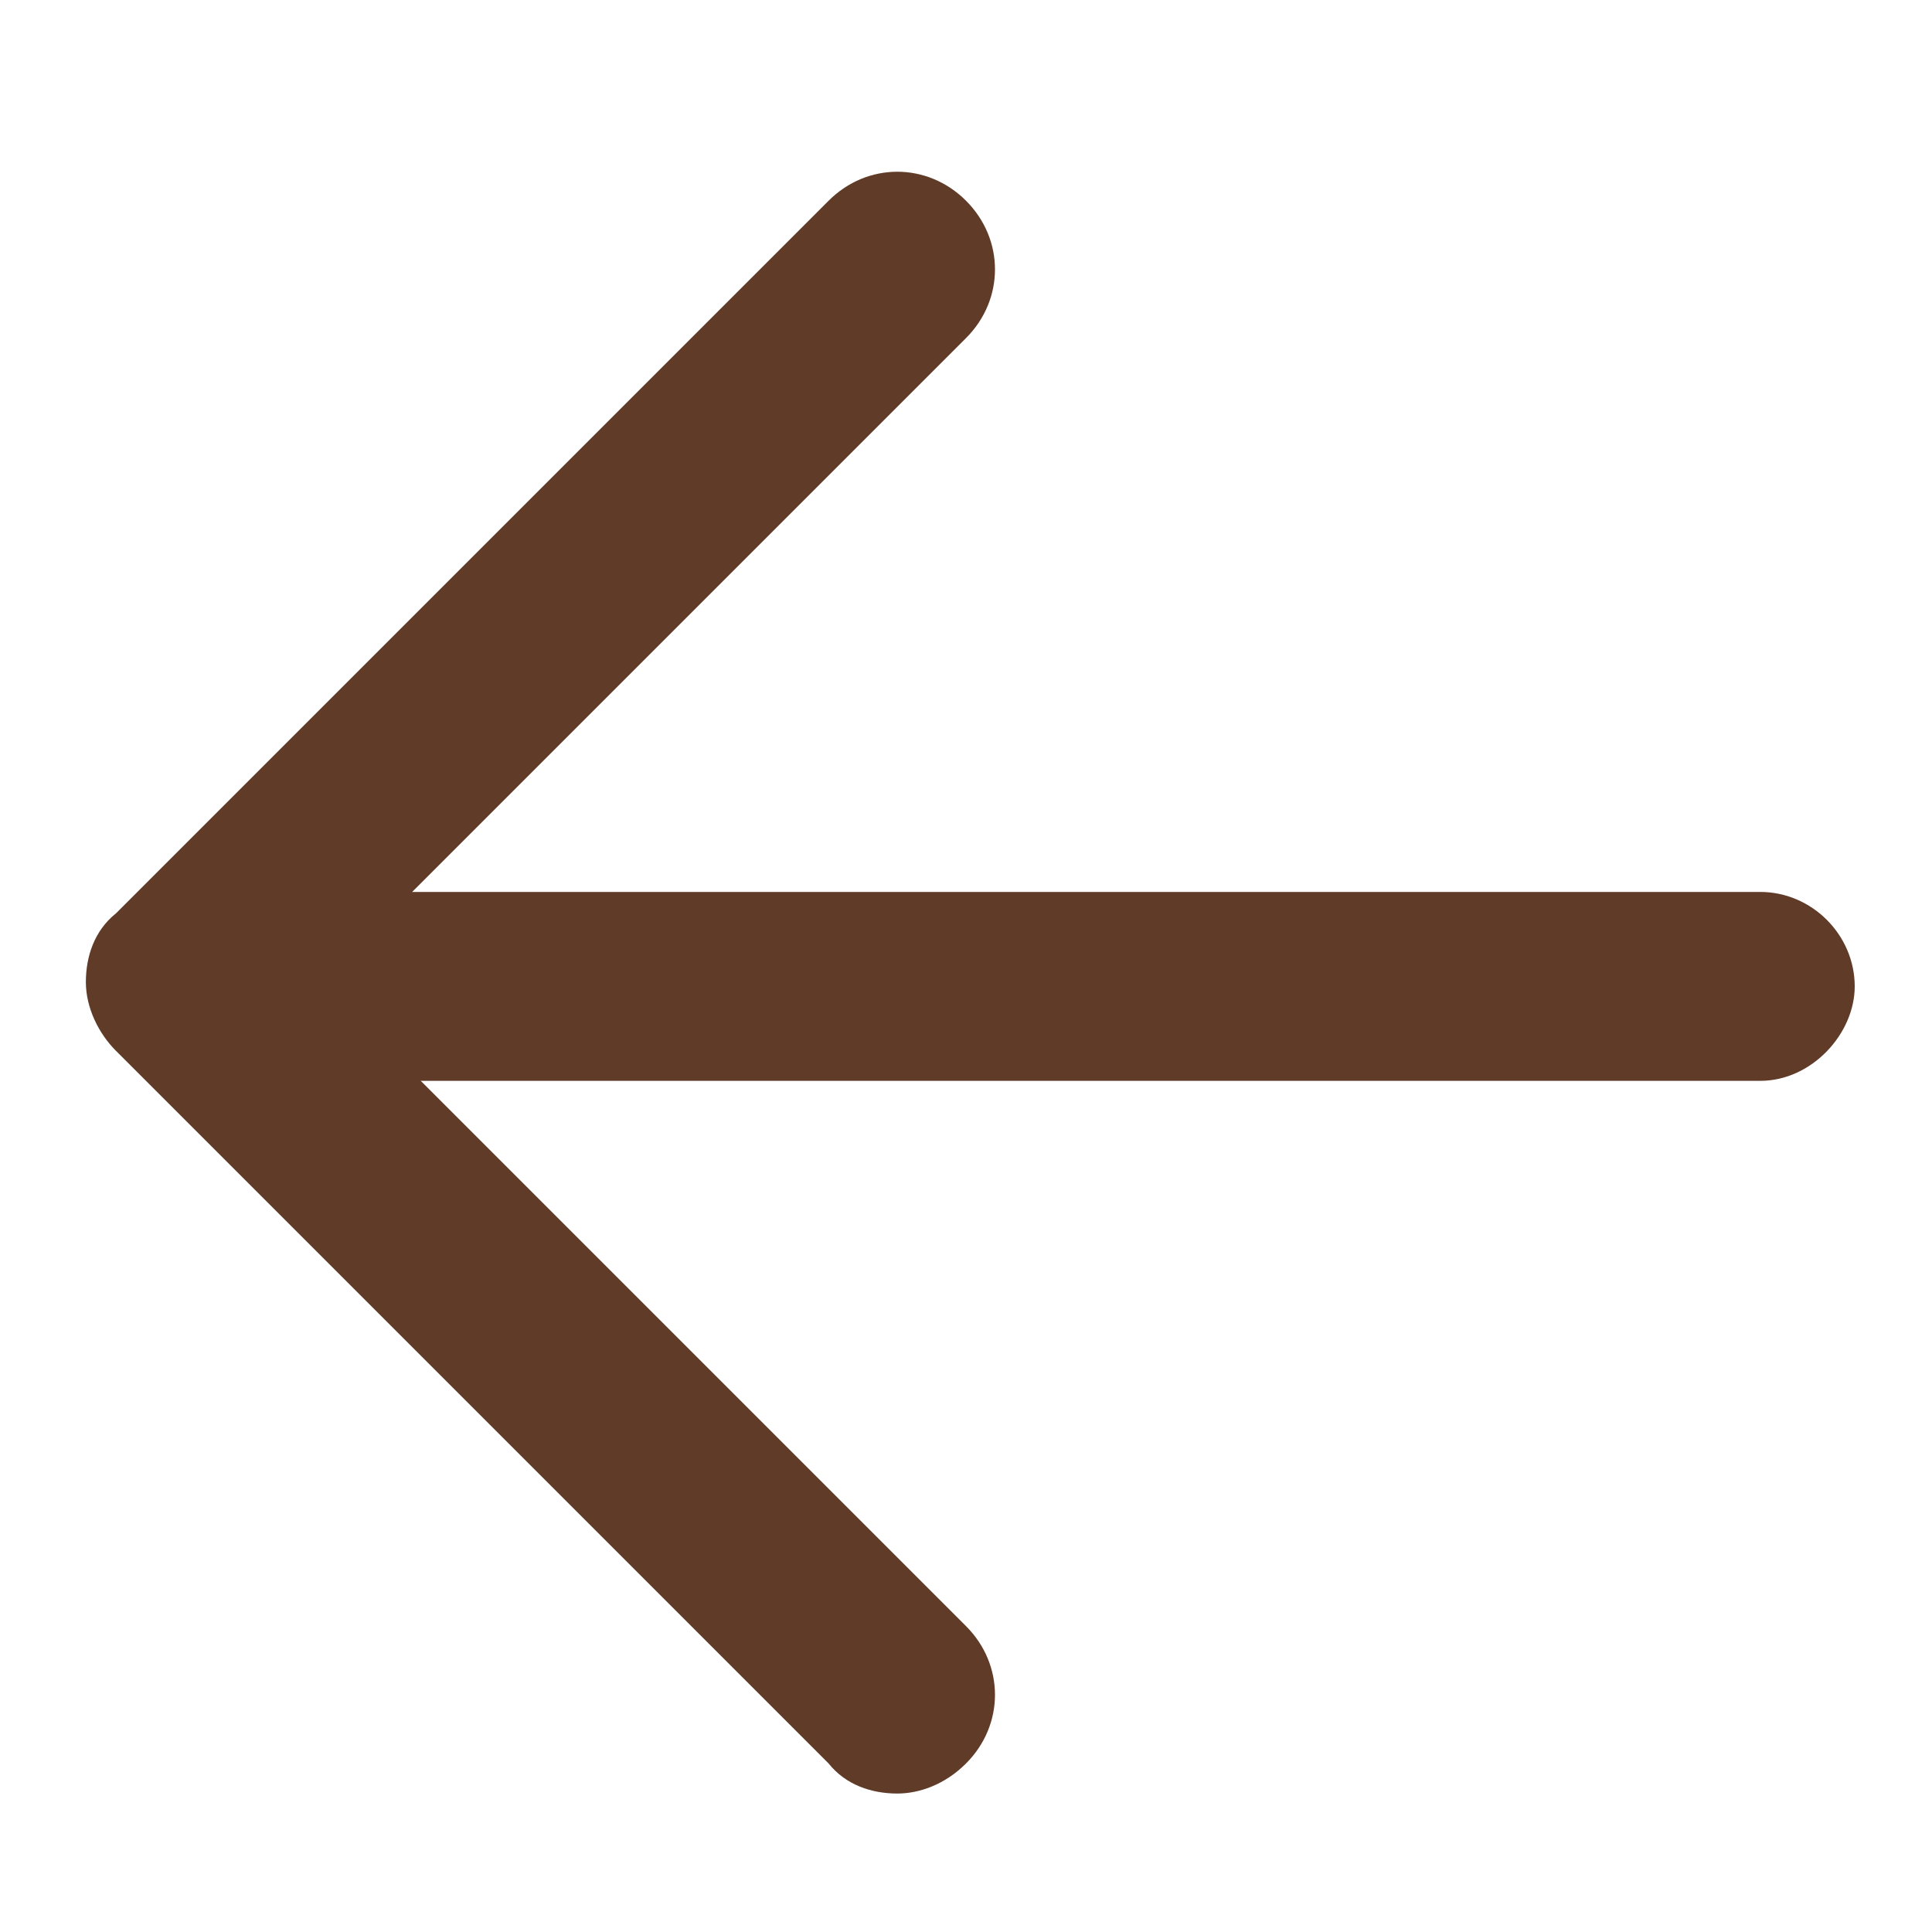
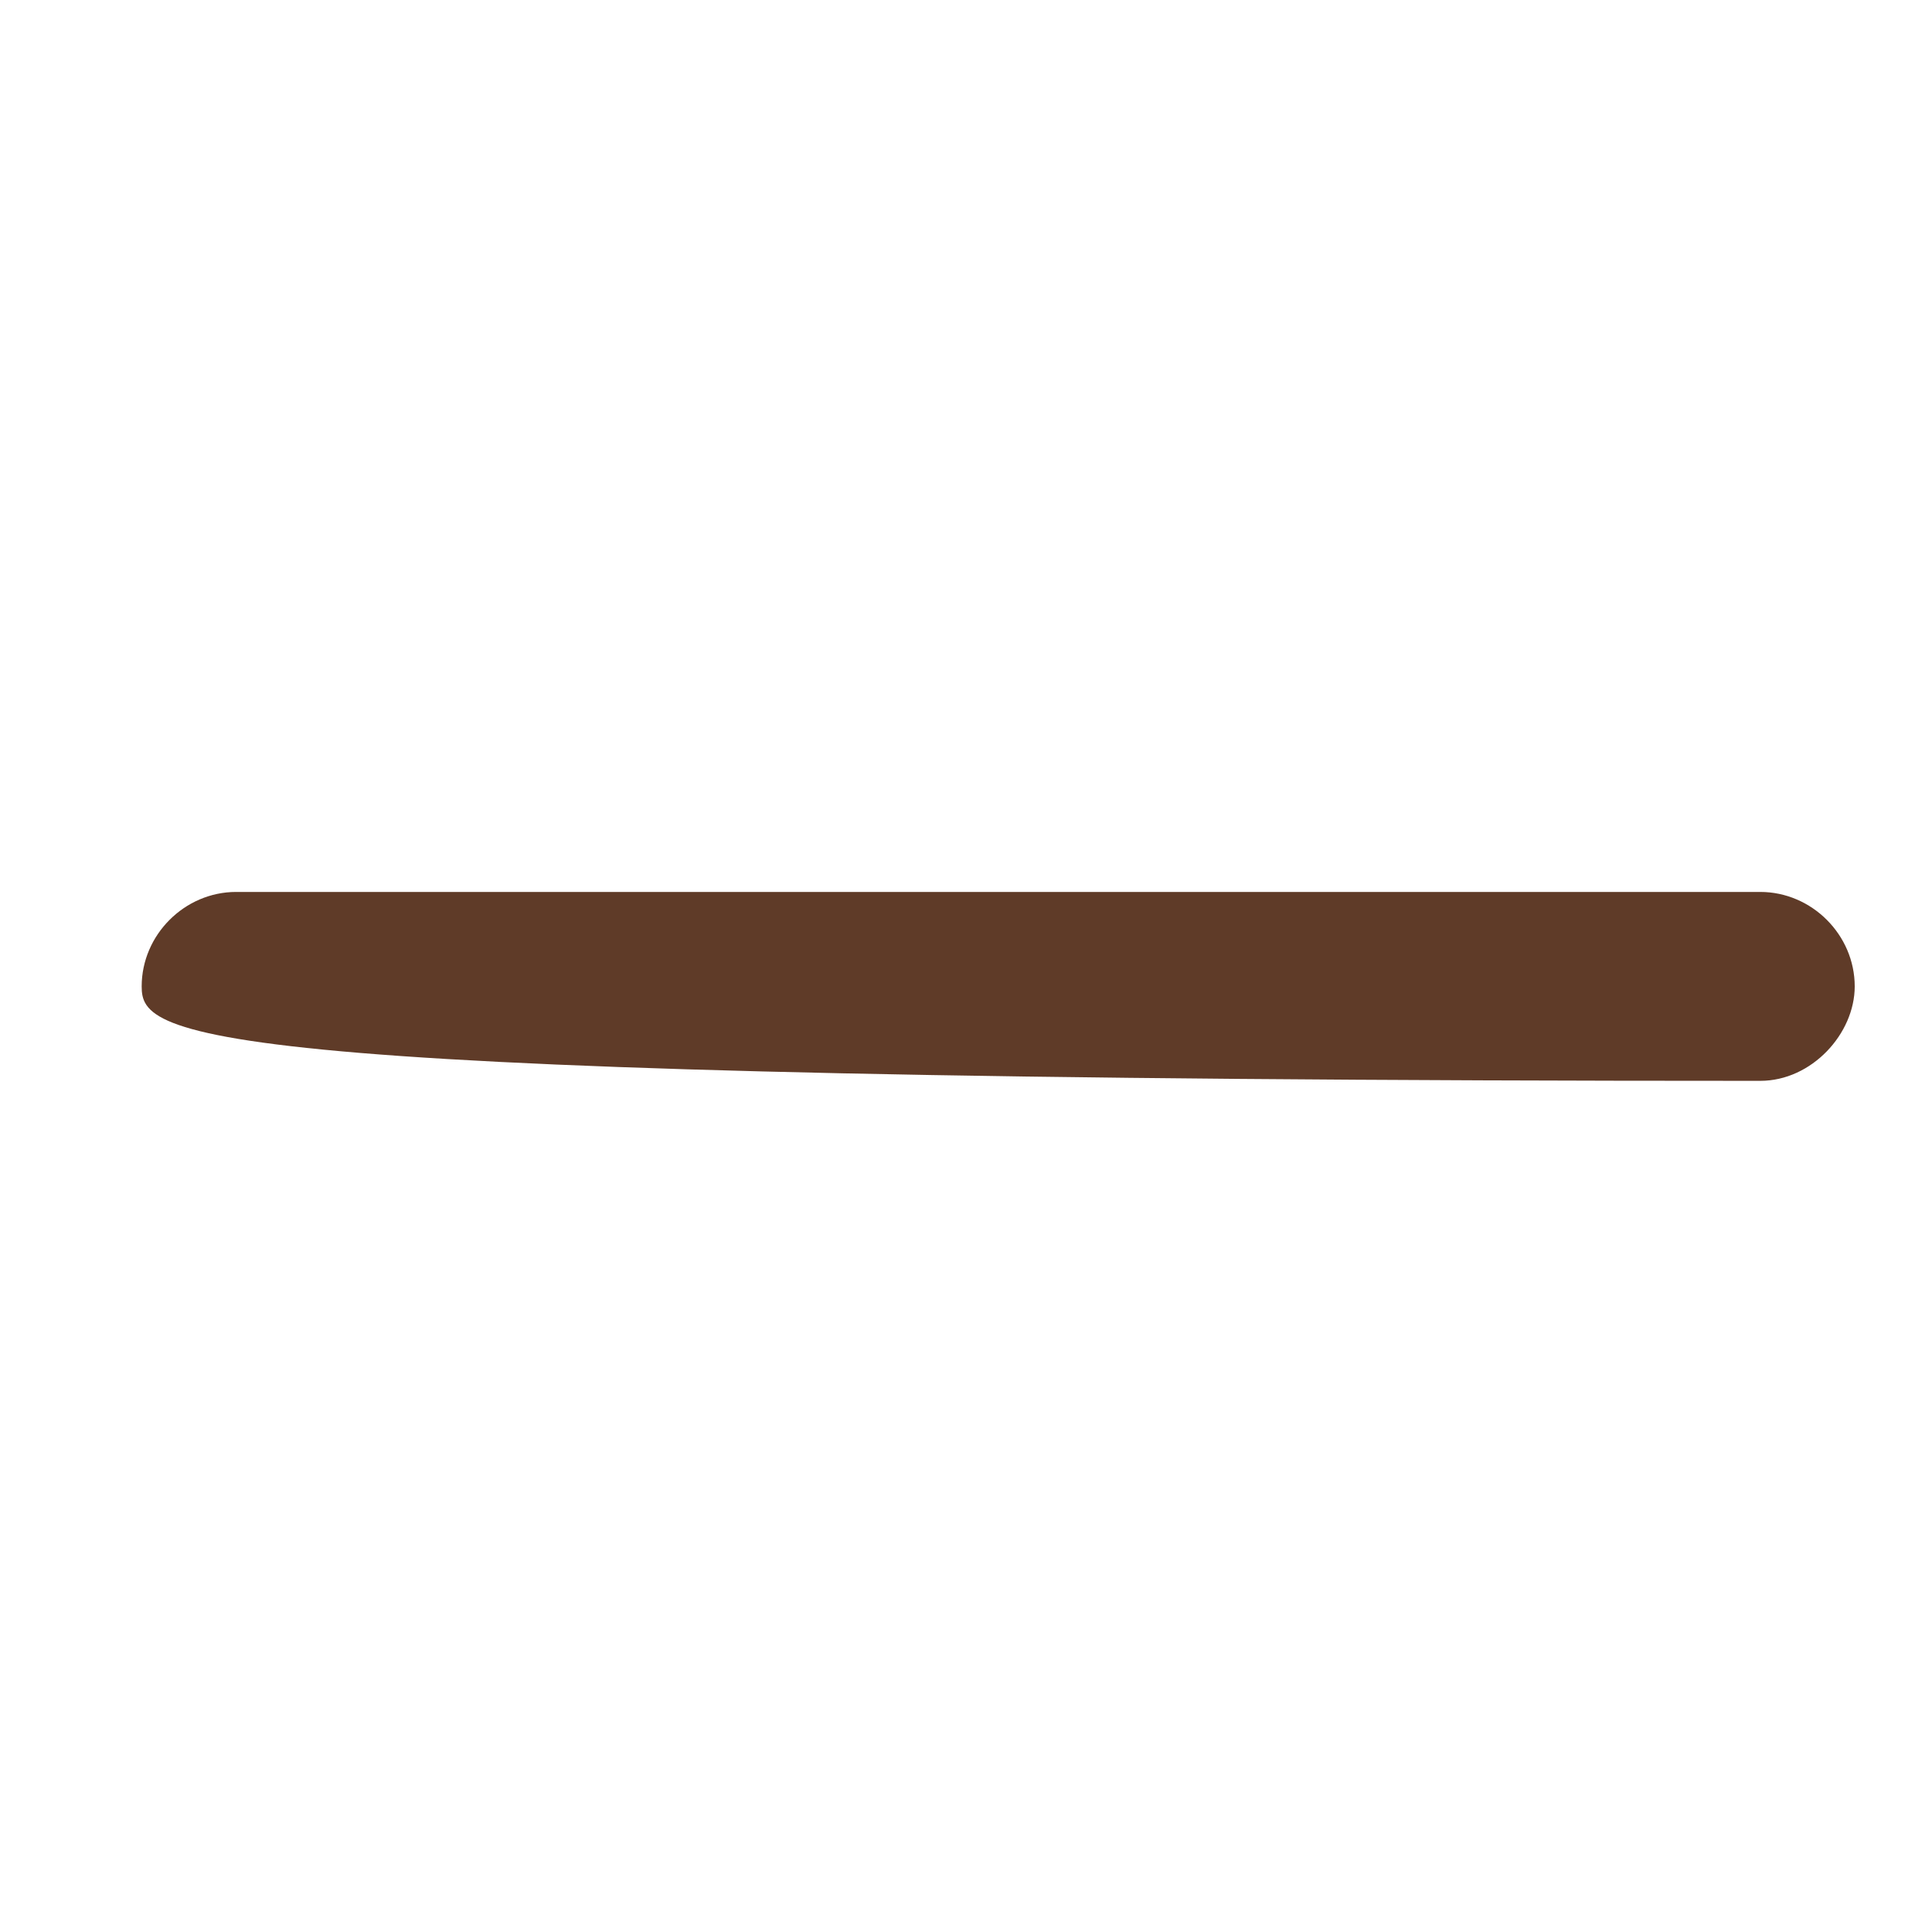
<svg xmlns="http://www.w3.org/2000/svg" width="45" height="45" viewBox="0 0 45 45" fill="none">
-   <path d="M41 25.175H5.5C4.3 25.175 3.3 24.175 3.3 22.975C3.3 21.775 4.3 20.775 5.5 20.775H41C42.2 20.775 43.2 21.775 43.2 22.975C43.2 24.075 42.2 25.175 41 25.175Z" fill="#5F3B28" />
-   <path d="M20.9 41.775C20.3 41.775 19.7 41.575 19.3 41.075L2.7 24.475C2.3 24.075 2 23.475 2 22.875C2 22.275 2.2 21.675 2.7 21.275L19.3 4.675C20.2 3.775 21.6 3.775 22.5 4.675C23.4 5.575 23.4 6.975 22.5 7.875L7.5 22.875L22.5 37.875C23.4 38.775 23.4 40.175 22.5 41.075C22 41.575 21.4 41.775 20.9 41.775Z" fill="#5F3B28" />
+   <path d="M41 25.175C4.3 25.175 3.3 24.175 3.3 22.975C3.3 21.775 4.3 20.775 5.5 20.775H41C42.2 20.775 43.2 21.775 43.2 22.975C43.2 24.075 42.2 25.175 41 25.175Z" fill="#5F3B28" />
</svg>